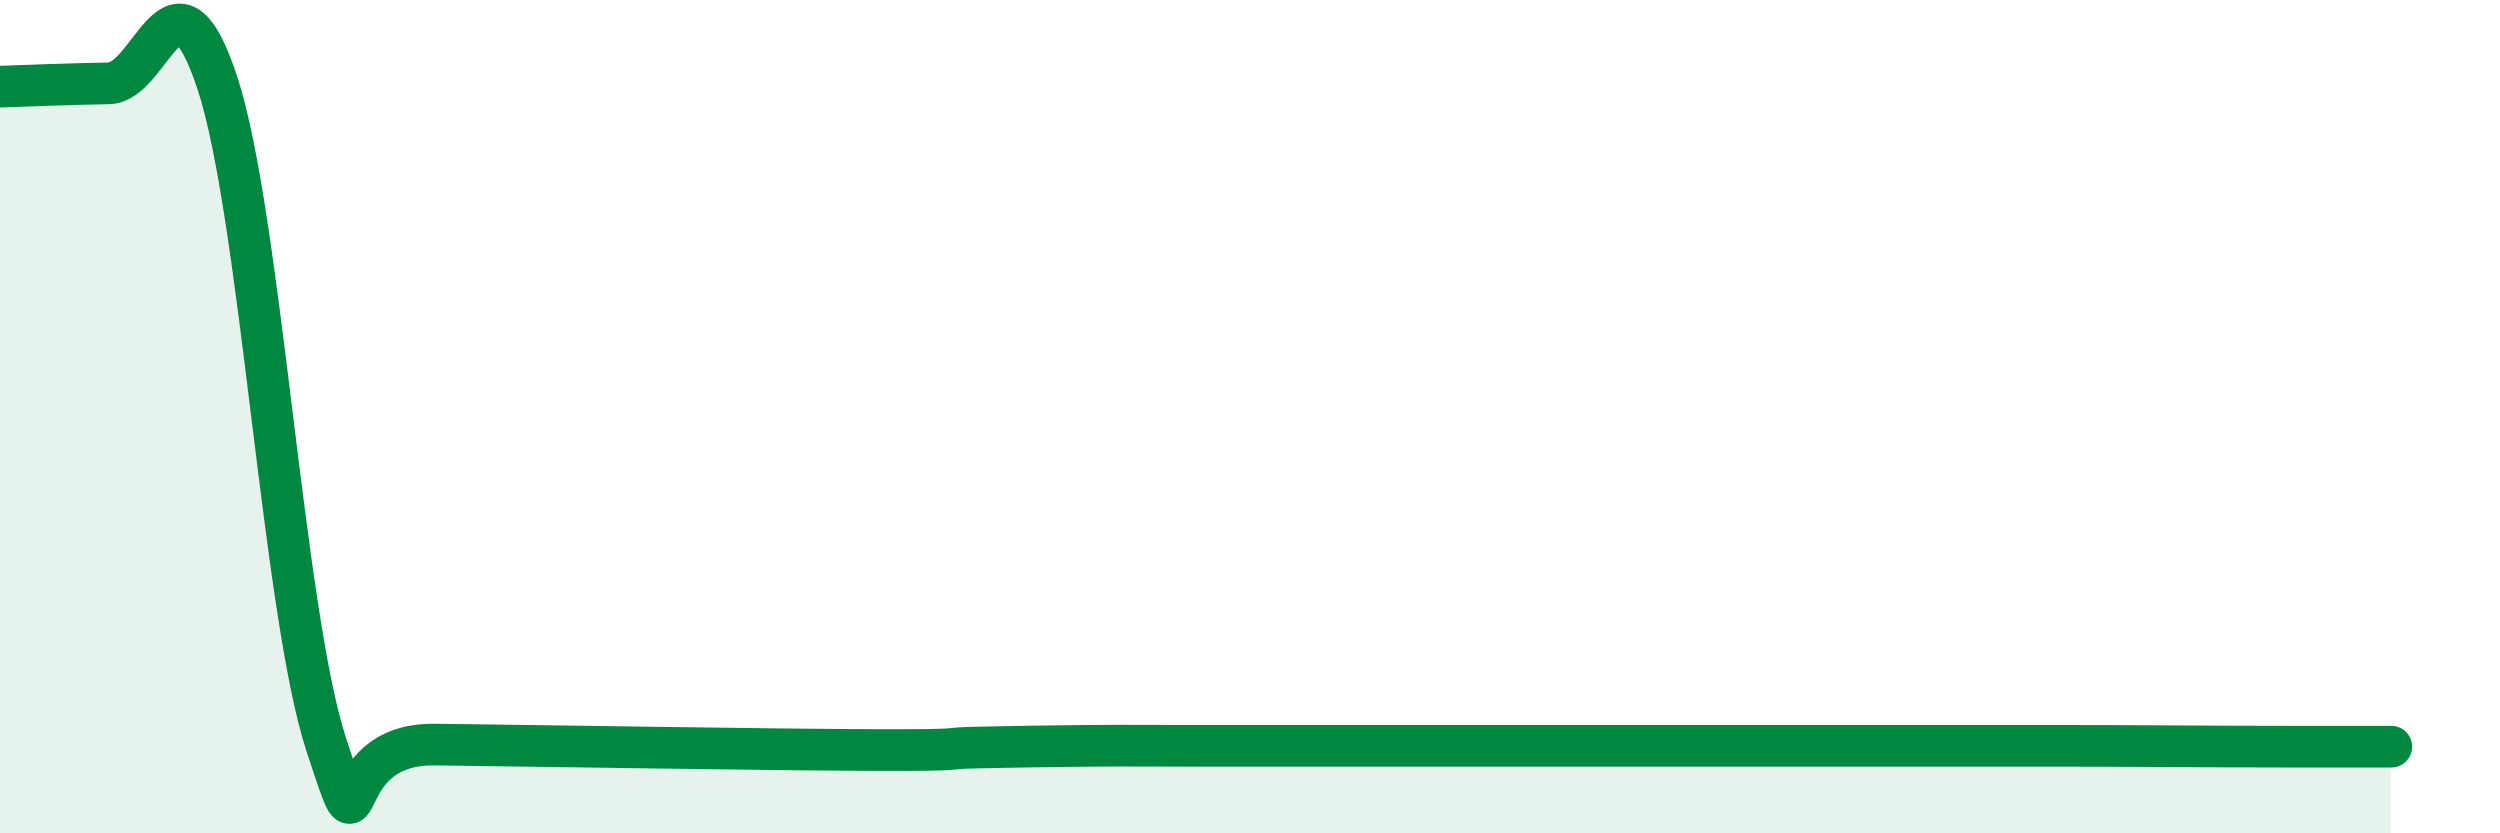
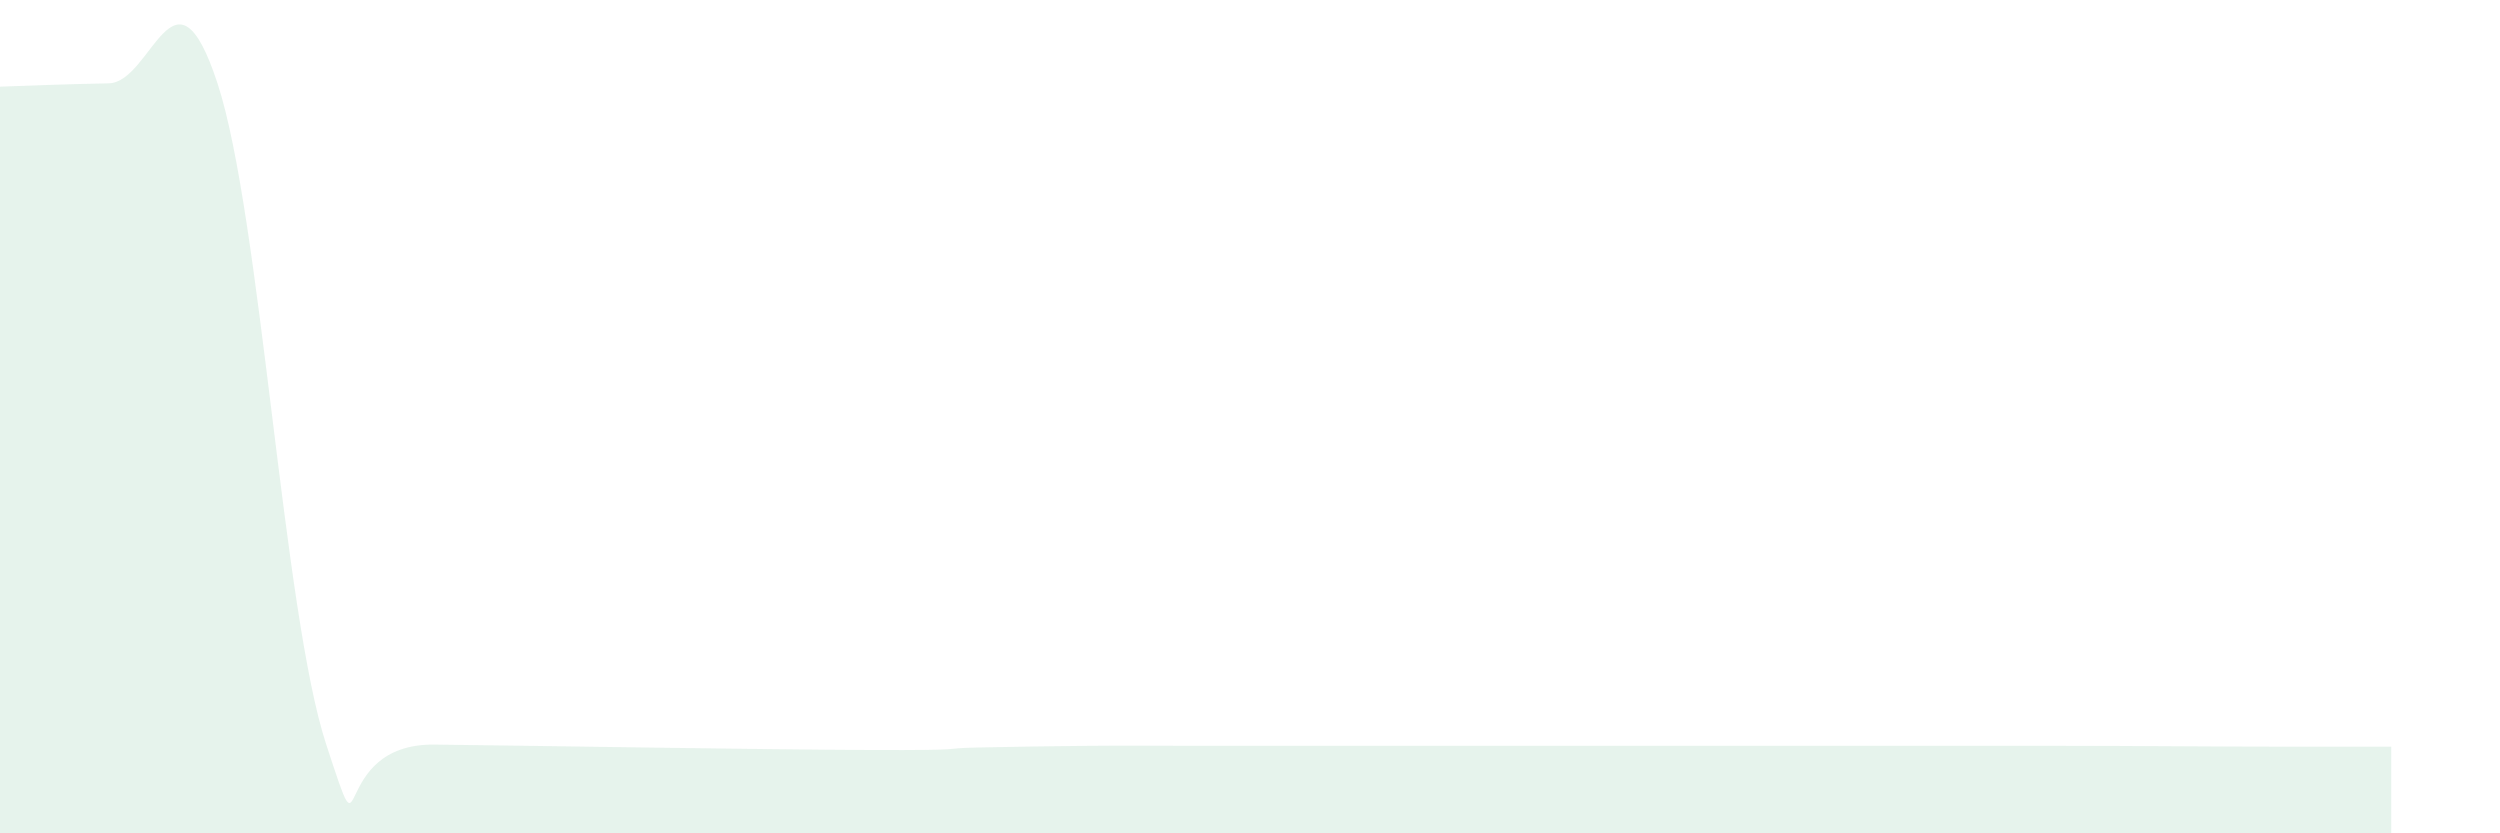
<svg xmlns="http://www.w3.org/2000/svg" width="60" height="20" viewBox="0 0 60 20">
  <path d="M 0,2.08 C 0.52,2.06 1.57,2.02 2.61,2 C 3.65,1.98 4.18,-1.17 5.22,2 C 6.26,5.17 6.79,14.7 7.83,17.87 C 8.87,21.04 7.82,17.84 10.43,17.87 C 13.04,17.9 18.26,17.99 20.87,18 C 23.48,18.01 22.44,17.96 23.48,17.94 C 24.52,17.92 25.05,17.91 26.09,17.9 C 27.13,17.89 27.66,17.9 28.7,17.9 C 29.74,17.9 30.26,17.9 31.3,17.9 C 32.34,17.9 32.87,17.9 33.91,17.9 C 34.95,17.9 35.48,17.9 36.52,17.9 C 37.56,17.9 38.09,17.9 39.13,17.9 C 40.17,17.9 40.7,17.9 41.74,17.9 C 42.78,17.9 43.31,17.9 44.35,17.9 C 45.39,17.9 45.92,17.9 46.96,17.9 C 48,17.9 48.01,17.9 49.57,17.9 C 51.13,17.9 53.22,17.92 54.78,17.92 C 56.34,17.92 56.87,17.92 57.39,17.92L57.39 20L0 20Z" fill="#008740" opacity="0.1" stroke-linecap="round" stroke-linejoin="round" />
-   <path d="M 0,2.08 C 0.52,2.06 1.57,2.02 2.61,2 C 3.65,1.98 4.18,-1.17 5.22,2 C 6.26,5.17 6.79,14.7 7.83,17.87 C 8.87,21.04 7.82,17.84 10.43,17.87 C 13.04,17.9 18.26,17.99 20.87,18 C 23.48,18.01 22.44,17.96 23.48,17.94 C 24.52,17.92 25.05,17.91 26.09,17.9 C 27.13,17.89 27.66,17.9 28.7,17.9 C 29.74,17.9 30.26,17.9 31.3,17.9 C 32.34,17.9 32.87,17.9 33.91,17.9 C 34.95,17.9 35.48,17.9 36.52,17.9 C 37.56,17.9 38.09,17.9 39.13,17.9 C 40.17,17.9 40.7,17.9 41.74,17.9 C 42.78,17.9 43.31,17.9 44.35,17.9 C 45.39,17.9 45.92,17.9 46.96,17.9 C 48,17.9 48.01,17.9 49.57,17.9 C 51.13,17.9 53.22,17.92 54.78,17.92 C 56.34,17.92 56.87,17.92 57.39,17.92" stroke="#008740" stroke-width="1" fill="none" stroke-linecap="round" stroke-linejoin="round" />
</svg>